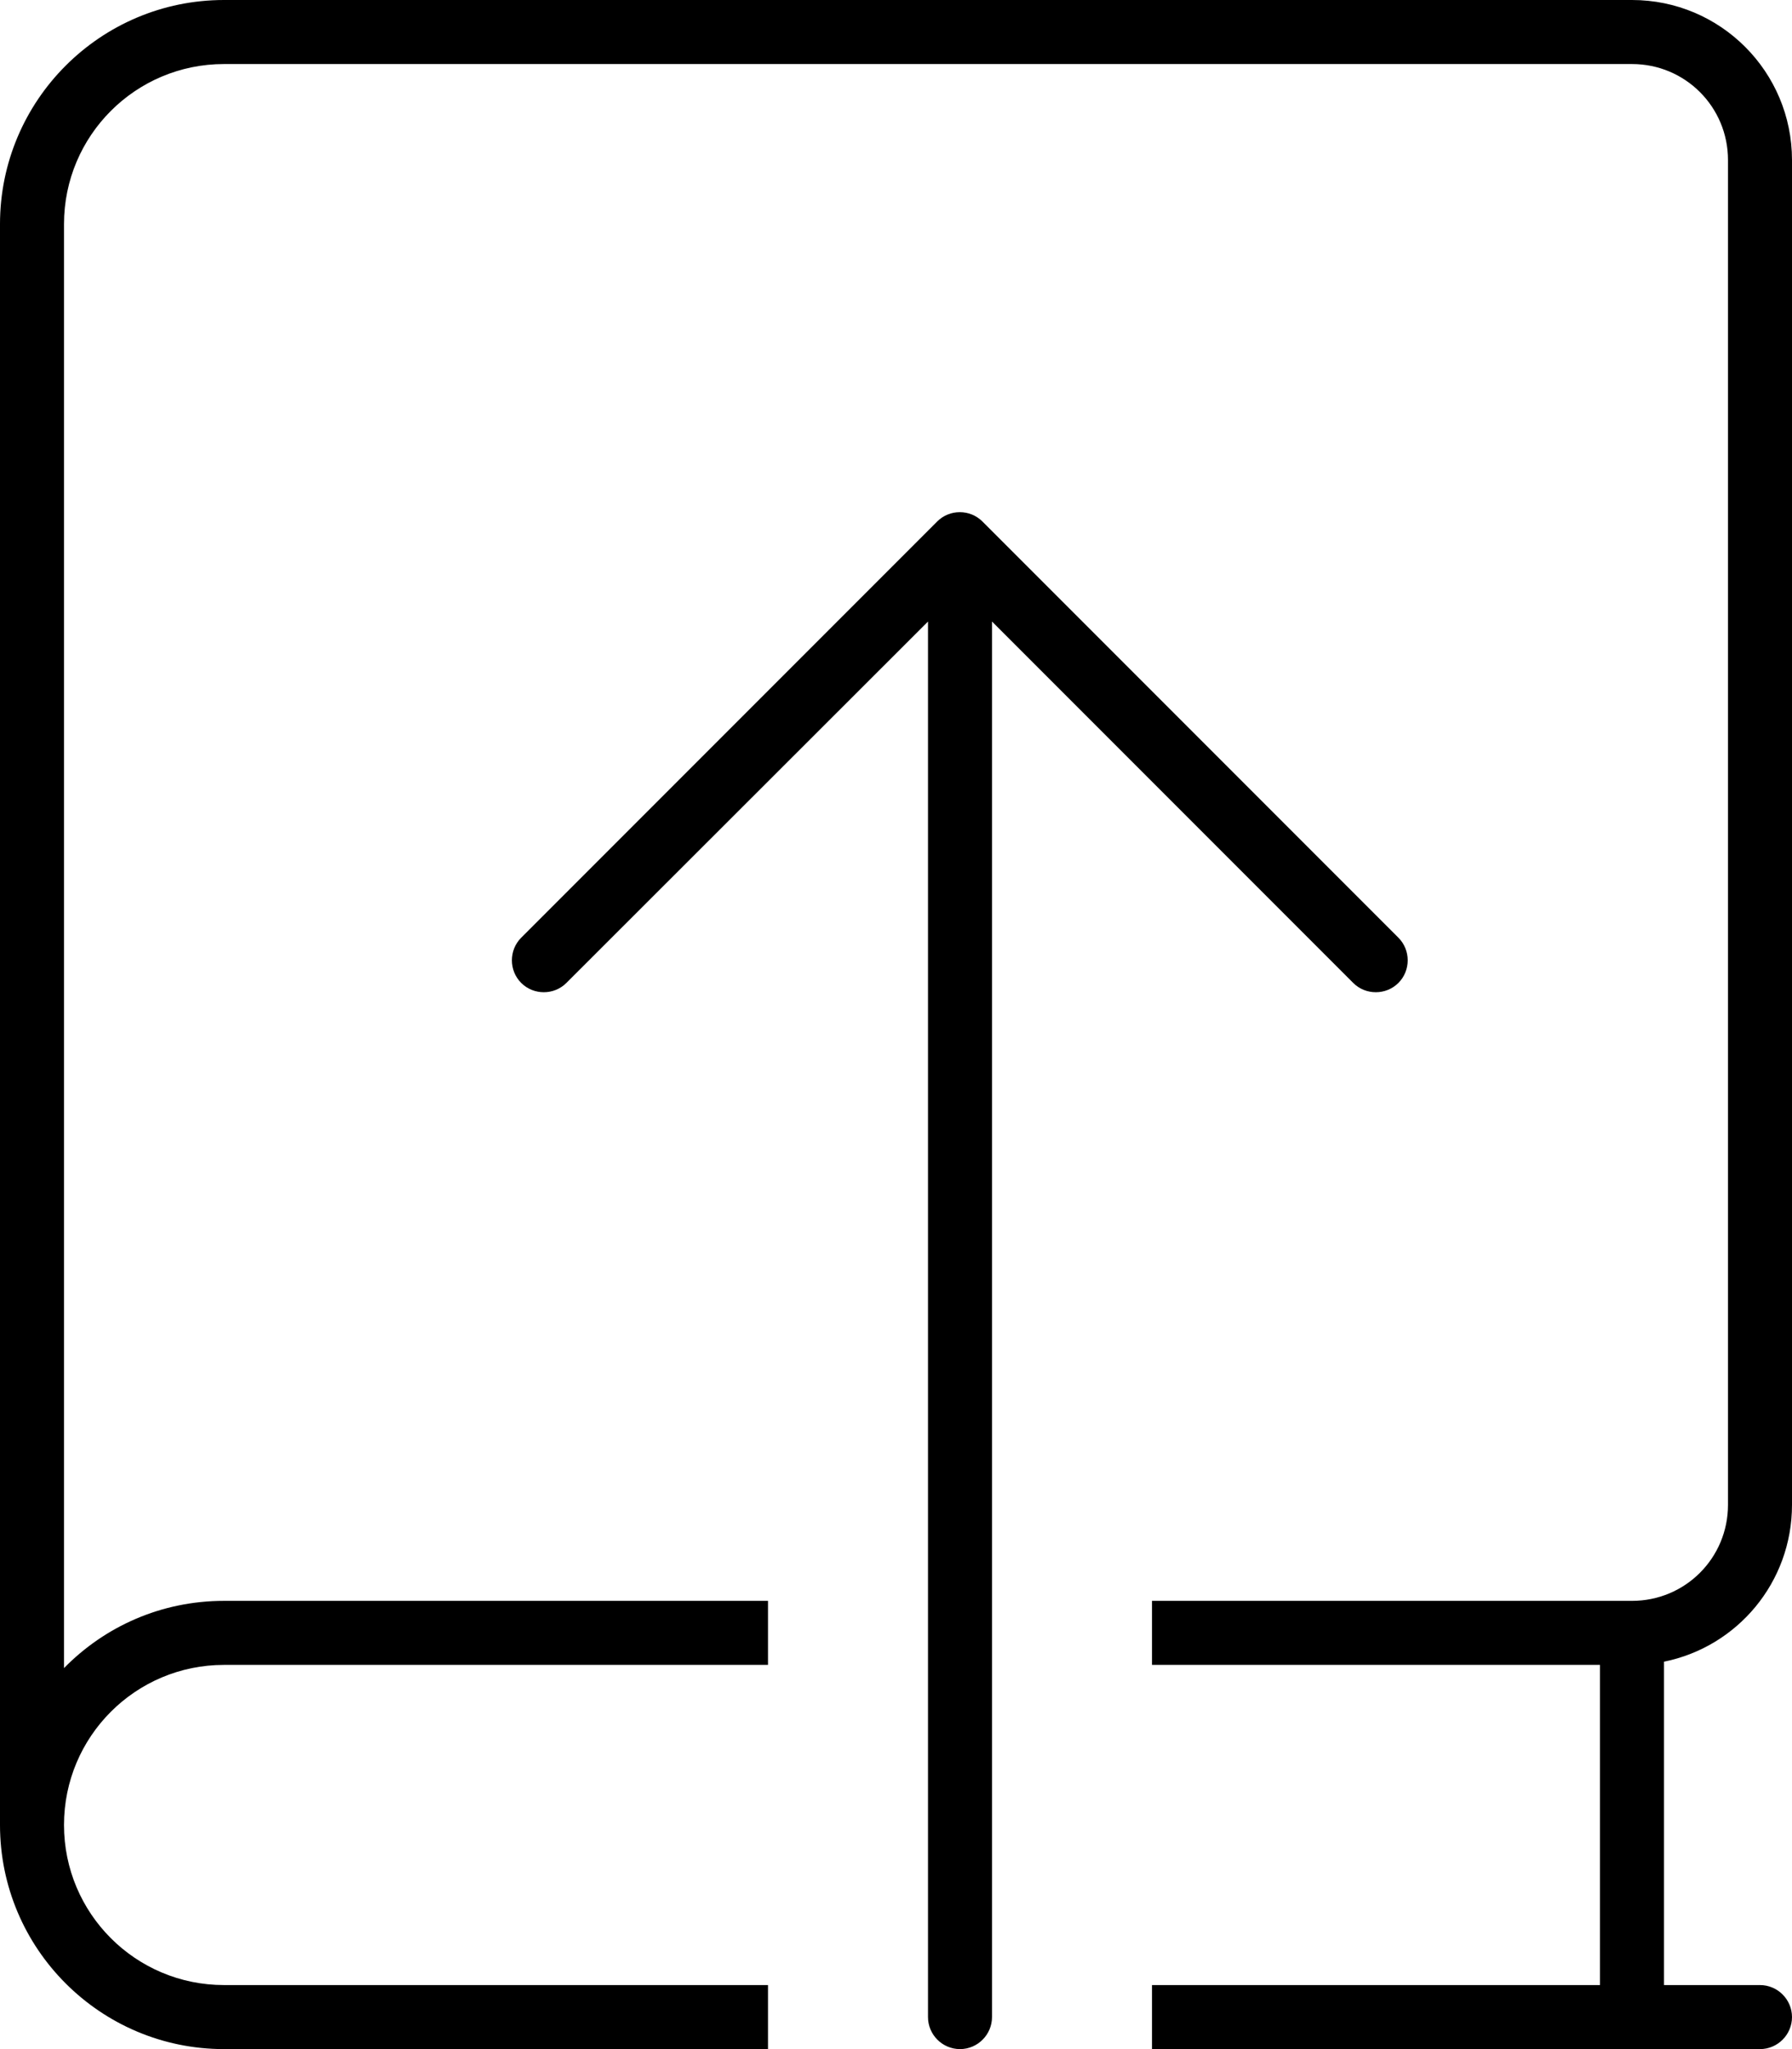
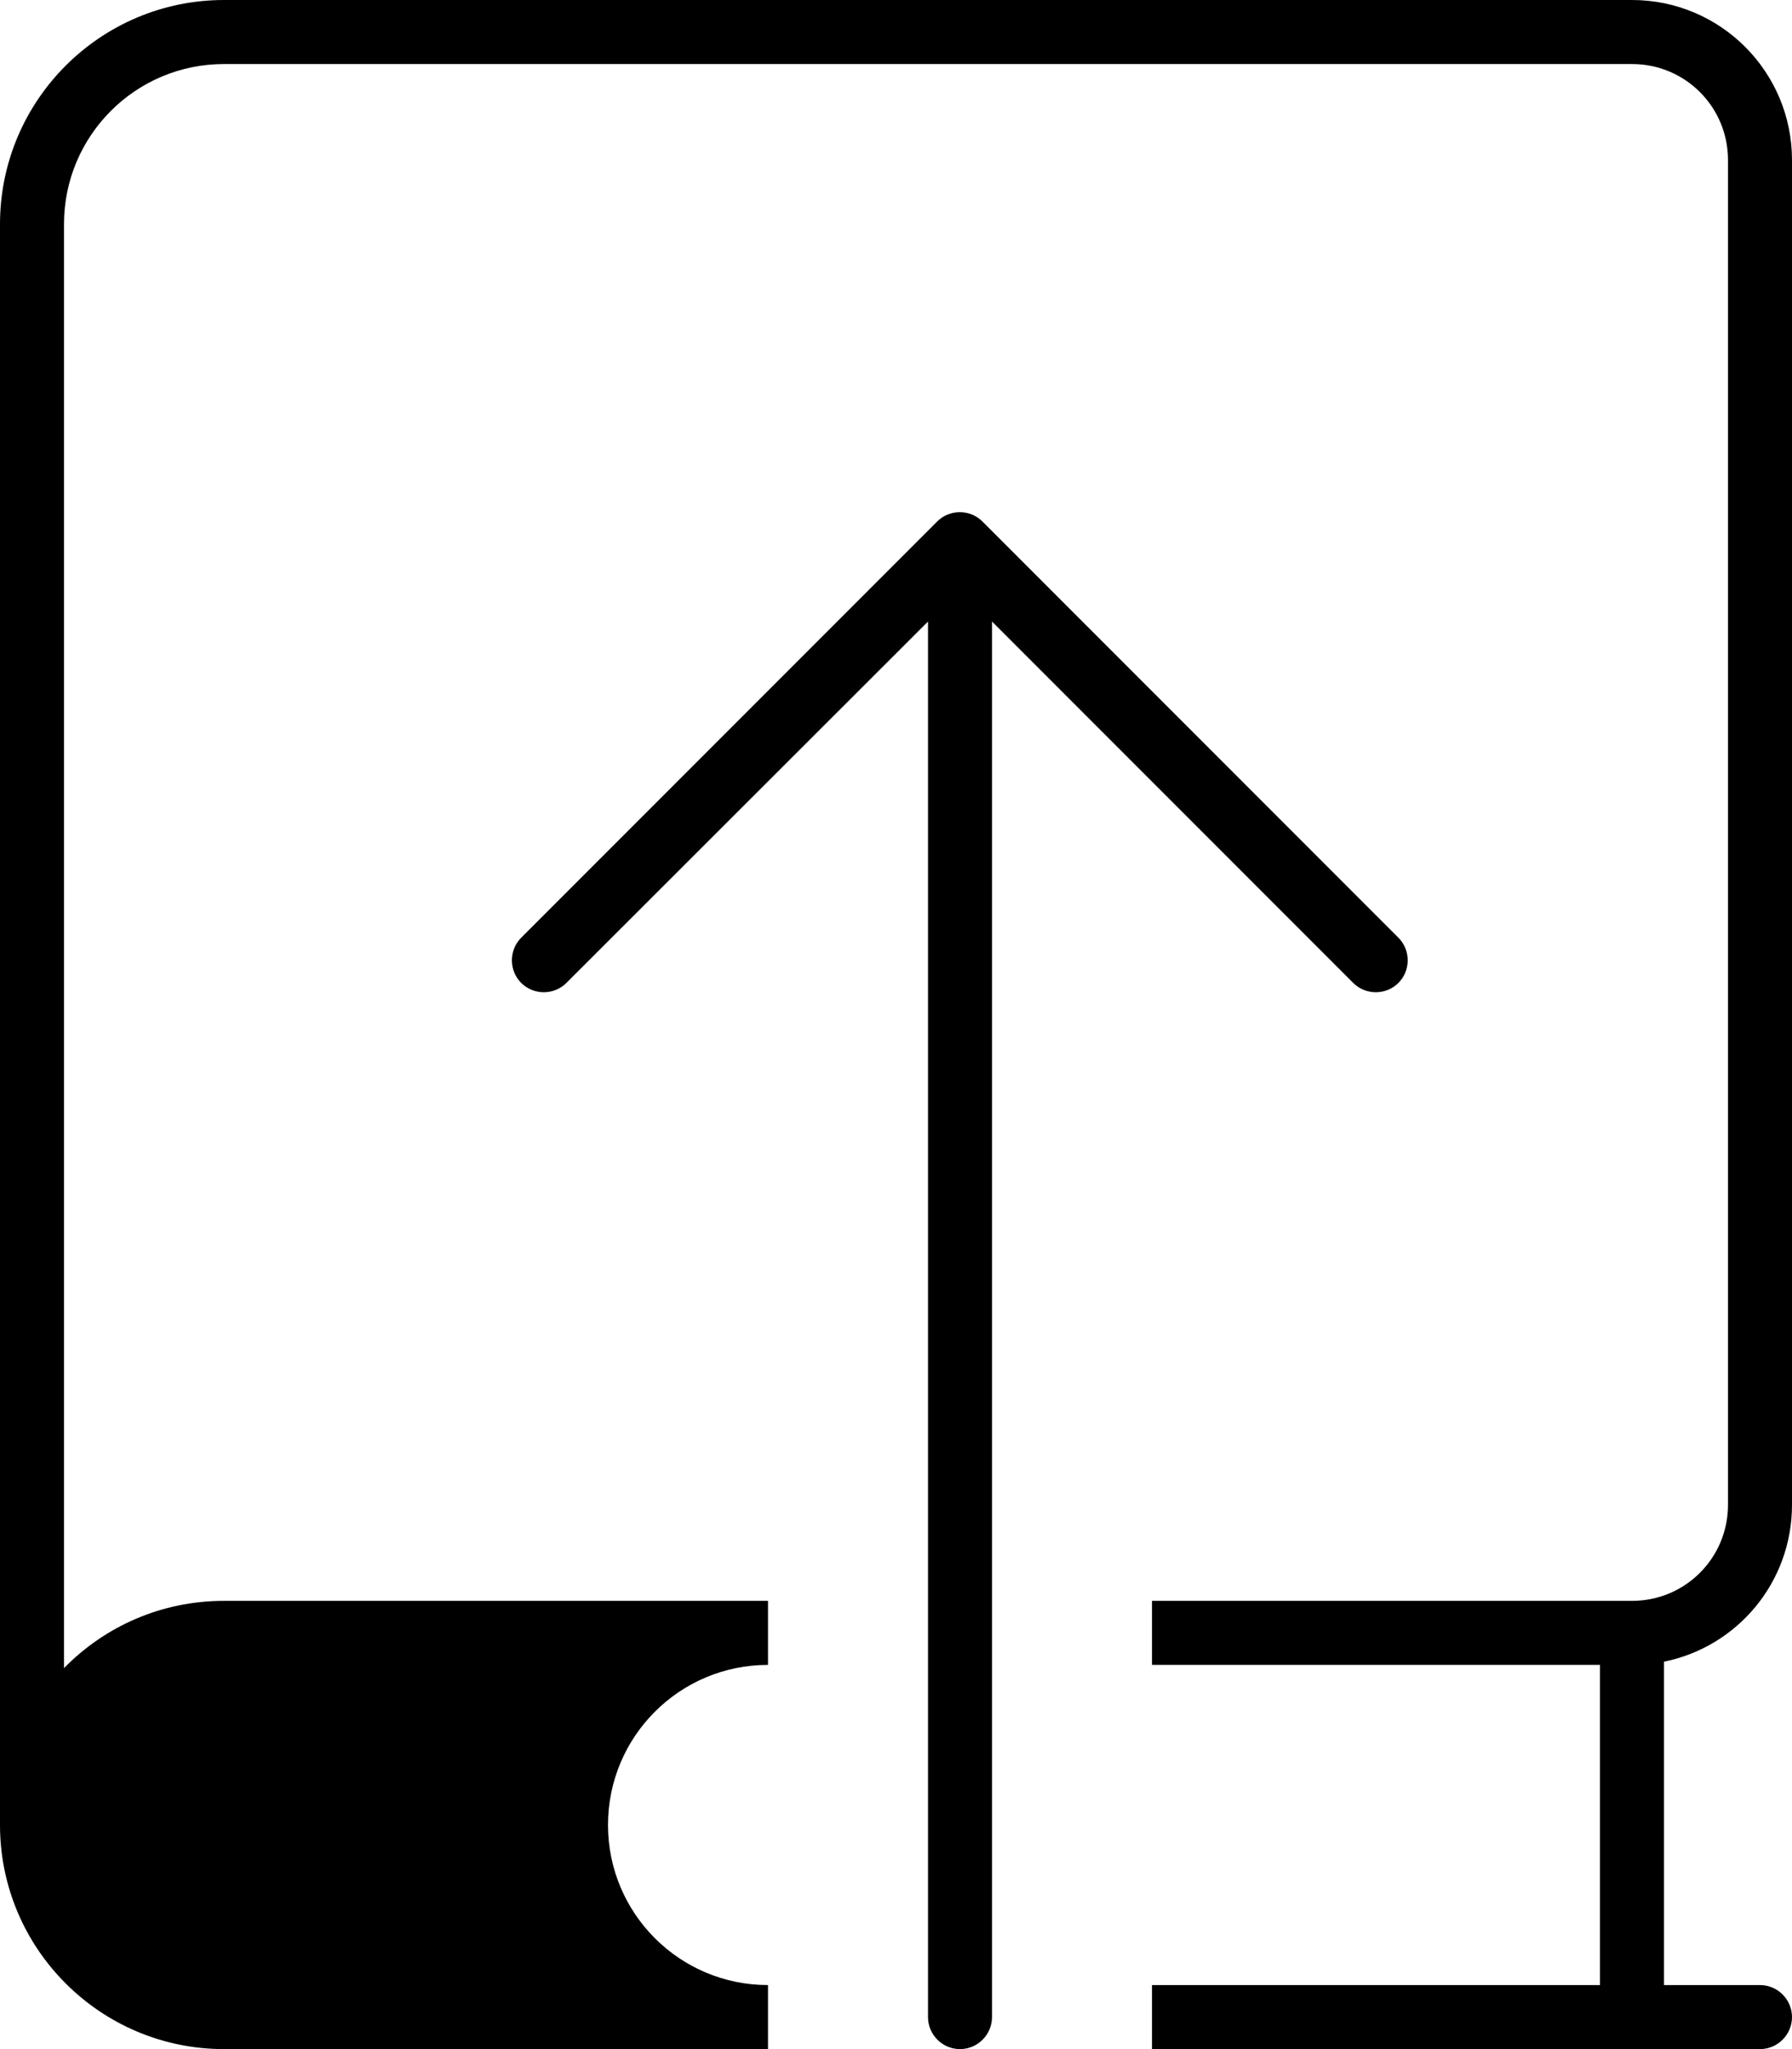
<svg xmlns="http://www.w3.org/2000/svg" viewBox="0 0 448 512">
-   <path d="M56 0C25.1 0 0 25.1 0 56V456c0 30.9 25.1 56 56 56H192V496H56c-22.1 0-40-17.9-40-40s17.9-40 40-40H192V400H56c-15.7 0-29.8 6.4-40 16.8V56c0-22.1 17.9-40 40-40H408c13.3 0 24 10.7 24 24V376c0 13.3-10.7 24-24 24H288v16H400v80H288v16H440c4.4 0 8-3.6 8-8s-3.6-8-8-8H416V415.2c18.3-3.7 32-19.8 32-39.2V40c0-22.1-17.9-40-40-40H56zm74.3 234.3c-3.1 3.1-3.1 8.2 0 11.3s8.2 3.1 11.3 0L232 155.3 232 504c0 4.4 3.6 8 8 8s8-3.6 8-8l0-348.7 90.3 90.3c3.1 3.1 8.2 3.1 11.3 0s3.1-8.2 0-11.3l-104-104c-3.1-3.1-8.2-3.1-11.3 0l-104 104z" />
+   <path d="M56 0C25.1 0 0 25.1 0 56V456c0 30.9 25.1 56 56 56H192V496c-22.1 0-40-17.9-40-40s17.9-40 40-40H192V400H56c-15.7 0-29.8 6.4-40 16.8V56c0-22.1 17.9-40 40-40H408c13.3 0 24 10.7 24 24V376c0 13.3-10.7 24-24 24H288v16H400v80H288v16H440c4.4 0 8-3.6 8-8s-3.6-8-8-8H416V415.2c18.3-3.7 32-19.8 32-39.2V40c0-22.1-17.9-40-40-40H56zm74.3 234.3c-3.1 3.1-3.1 8.2 0 11.3s8.2 3.1 11.3 0L232 155.3 232 504c0 4.4 3.6 8 8 8s8-3.6 8-8l0-348.7 90.3 90.3c3.1 3.1 8.2 3.1 11.3 0s3.1-8.2 0-11.3l-104-104c-3.1-3.1-8.2-3.1-11.3 0l-104 104z" />
</svg>